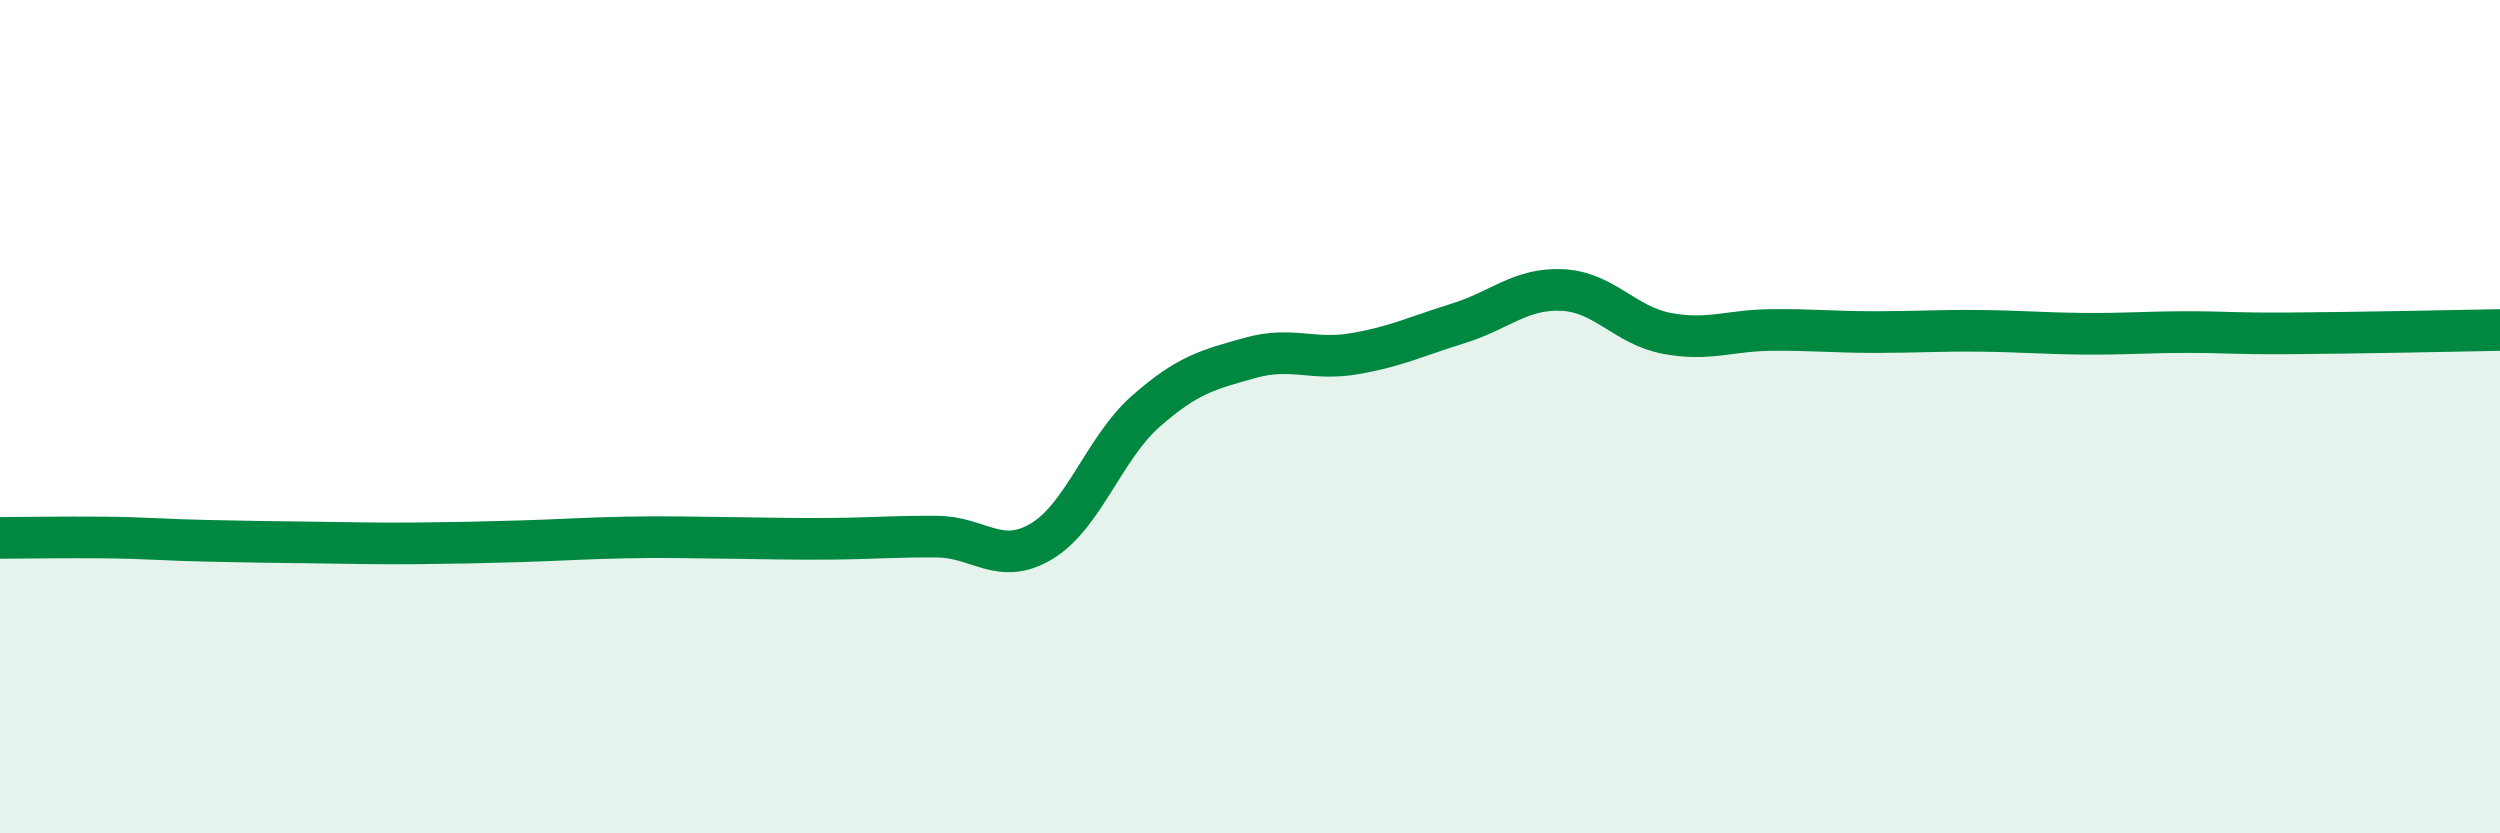
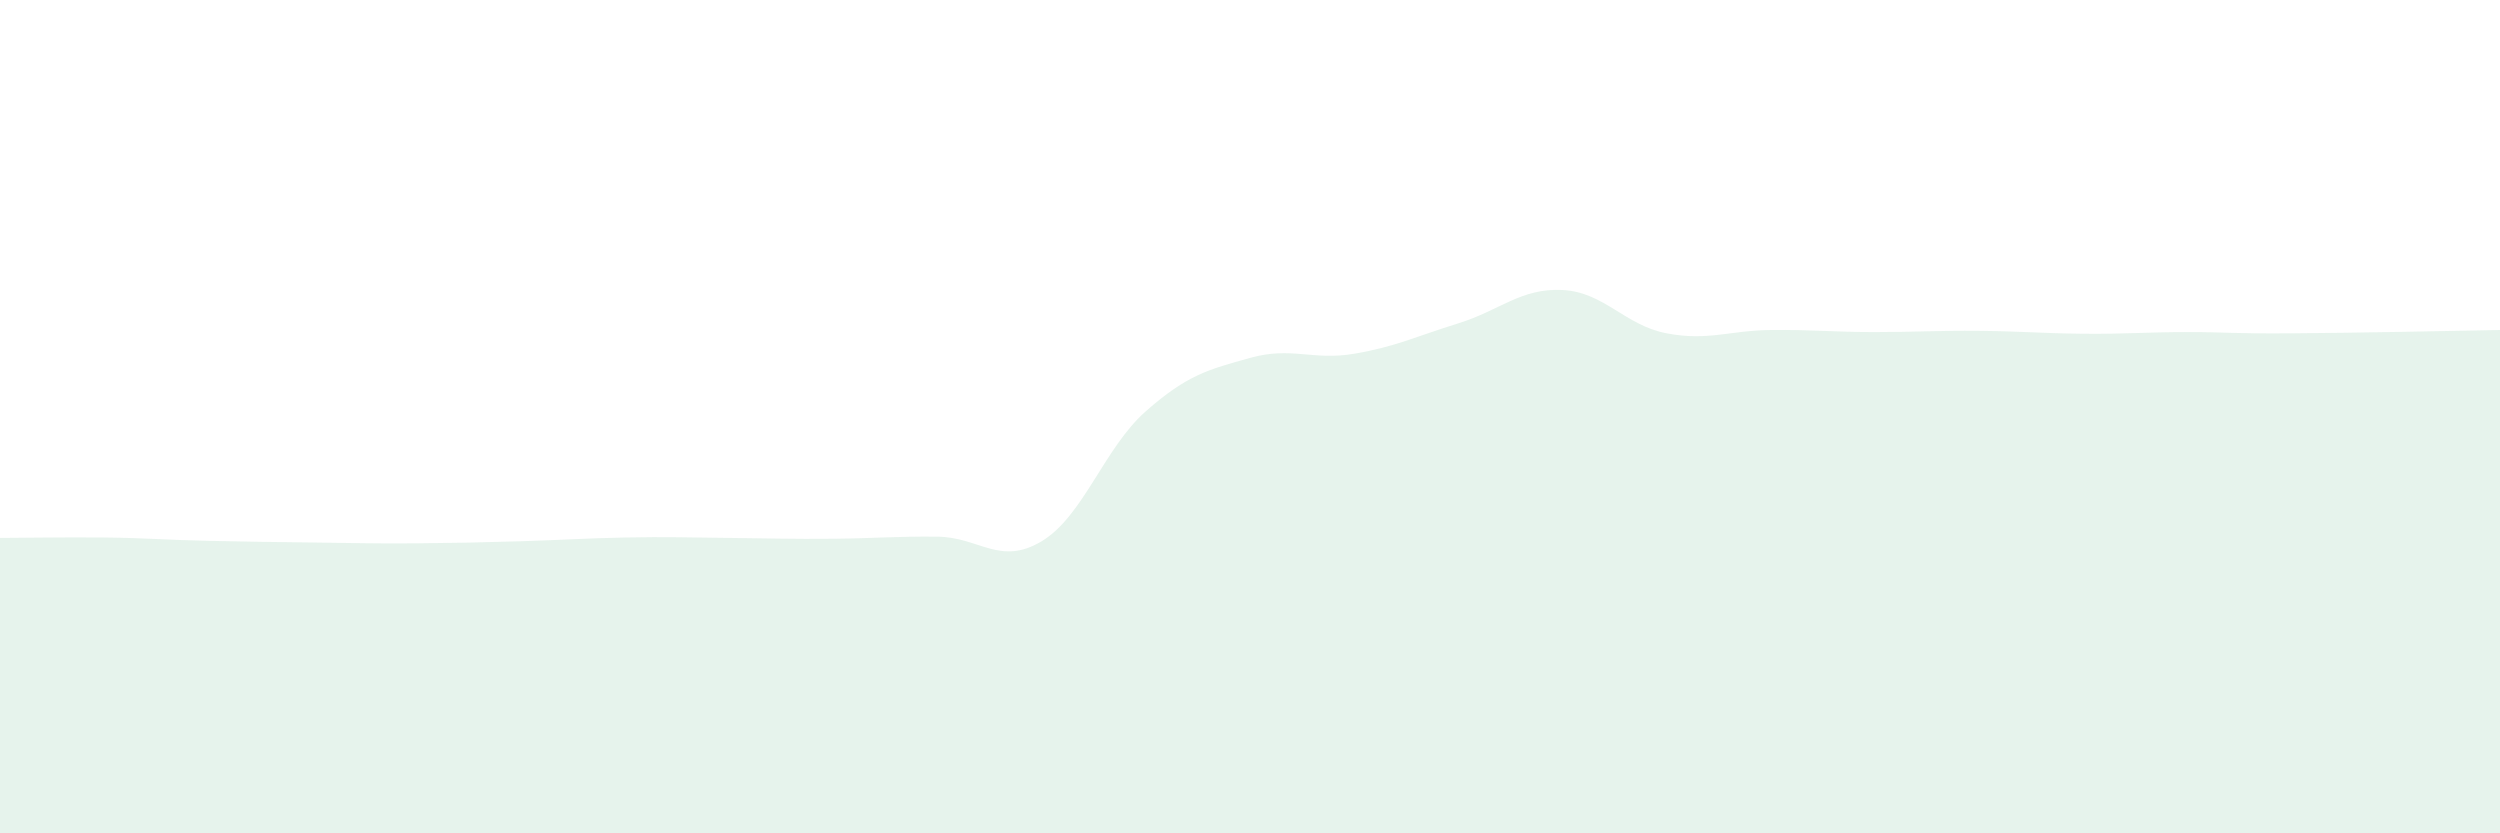
<svg xmlns="http://www.w3.org/2000/svg" width="60" height="20" viewBox="0 0 60 20">
  <path d="M 0,12.91 C 0.5,12.91 1.5,12.89 2.5,12.9 C 3.5,12.91 4,12.96 5,12.98 C 6,13 6.5,13.01 7.5,13.02 C 8.5,13.03 9,13.05 10,13.04 C 11,13.03 11.5,13.02 12.5,12.99 C 13.5,12.96 14,12.92 15,12.9 C 16,12.88 16.5,12.9 17.5,12.91 C 18.5,12.92 19,12.94 20,12.93 C 21,12.92 21.5,12.87 22.5,12.88 C 23.5,12.89 24,13.59 25,12.99 C 26,12.39 26.5,10.75 27.5,9.87 C 28.5,8.99 29,8.87 30,8.59 C 31,8.31 31.5,8.66 32.5,8.49 C 33.5,8.32 34,8.07 35,7.76 C 36,7.45 36.5,6.91 37.5,6.96 C 38.5,7.01 39,7.81 40,8 C 41,8.19 41.5,7.93 42.5,7.92 C 43.5,7.91 44,7.97 45,7.97 C 46,7.97 46.5,7.93 47.5,7.94 C 48.5,7.95 49,8 50,8.01 C 51,8.02 51.5,7.97 52.5,7.97 C 53.5,7.97 53.5,8.01 55,8 C 56.5,7.99 59,7.94 60,7.92L60 20L0 20Z" fill="#008740" opacity="0.1" stroke-linecap="round" stroke-linejoin="round" />
-   <path d="M 0,12.91 C 0.5,12.91 1.5,12.89 2.5,12.9 C 3.5,12.91 4,12.96 5,12.98 C 6,13 6.5,13.01 7.5,13.02 C 8.5,13.03 9,13.05 10,13.04 C 11,13.03 11.5,13.02 12.5,12.99 C 13.5,12.96 14,12.92 15,12.9 C 16,12.88 16.5,12.9 17.5,12.91 C 18.5,12.92 19,12.94 20,12.93 C 21,12.92 21.5,12.87 22.5,12.88 C 23.5,12.89 24,13.59 25,12.99 C 26,12.39 26.5,10.75 27.5,9.87 C 28.5,8.99 29,8.87 30,8.59 C 31,8.31 31.5,8.66 32.5,8.49 C 33.5,8.32 34,8.07 35,7.76 C 36,7.45 36.5,6.91 37.5,6.96 C 38.5,7.01 39,7.81 40,8 C 41,8.19 41.5,7.93 42.5,7.92 C 43.5,7.91 44,7.97 45,7.97 C 46,7.97 46.5,7.93 47.5,7.94 C 48.5,7.95 49,8 50,8.01 C 51,8.02 51.5,7.97 52.5,7.97 C 53.5,7.97 53.5,8.01 55,8 C 56.5,7.99 59,7.94 60,7.92" stroke="#008740" stroke-width="1" fill="none" stroke-linecap="round" stroke-linejoin="round" />
</svg>